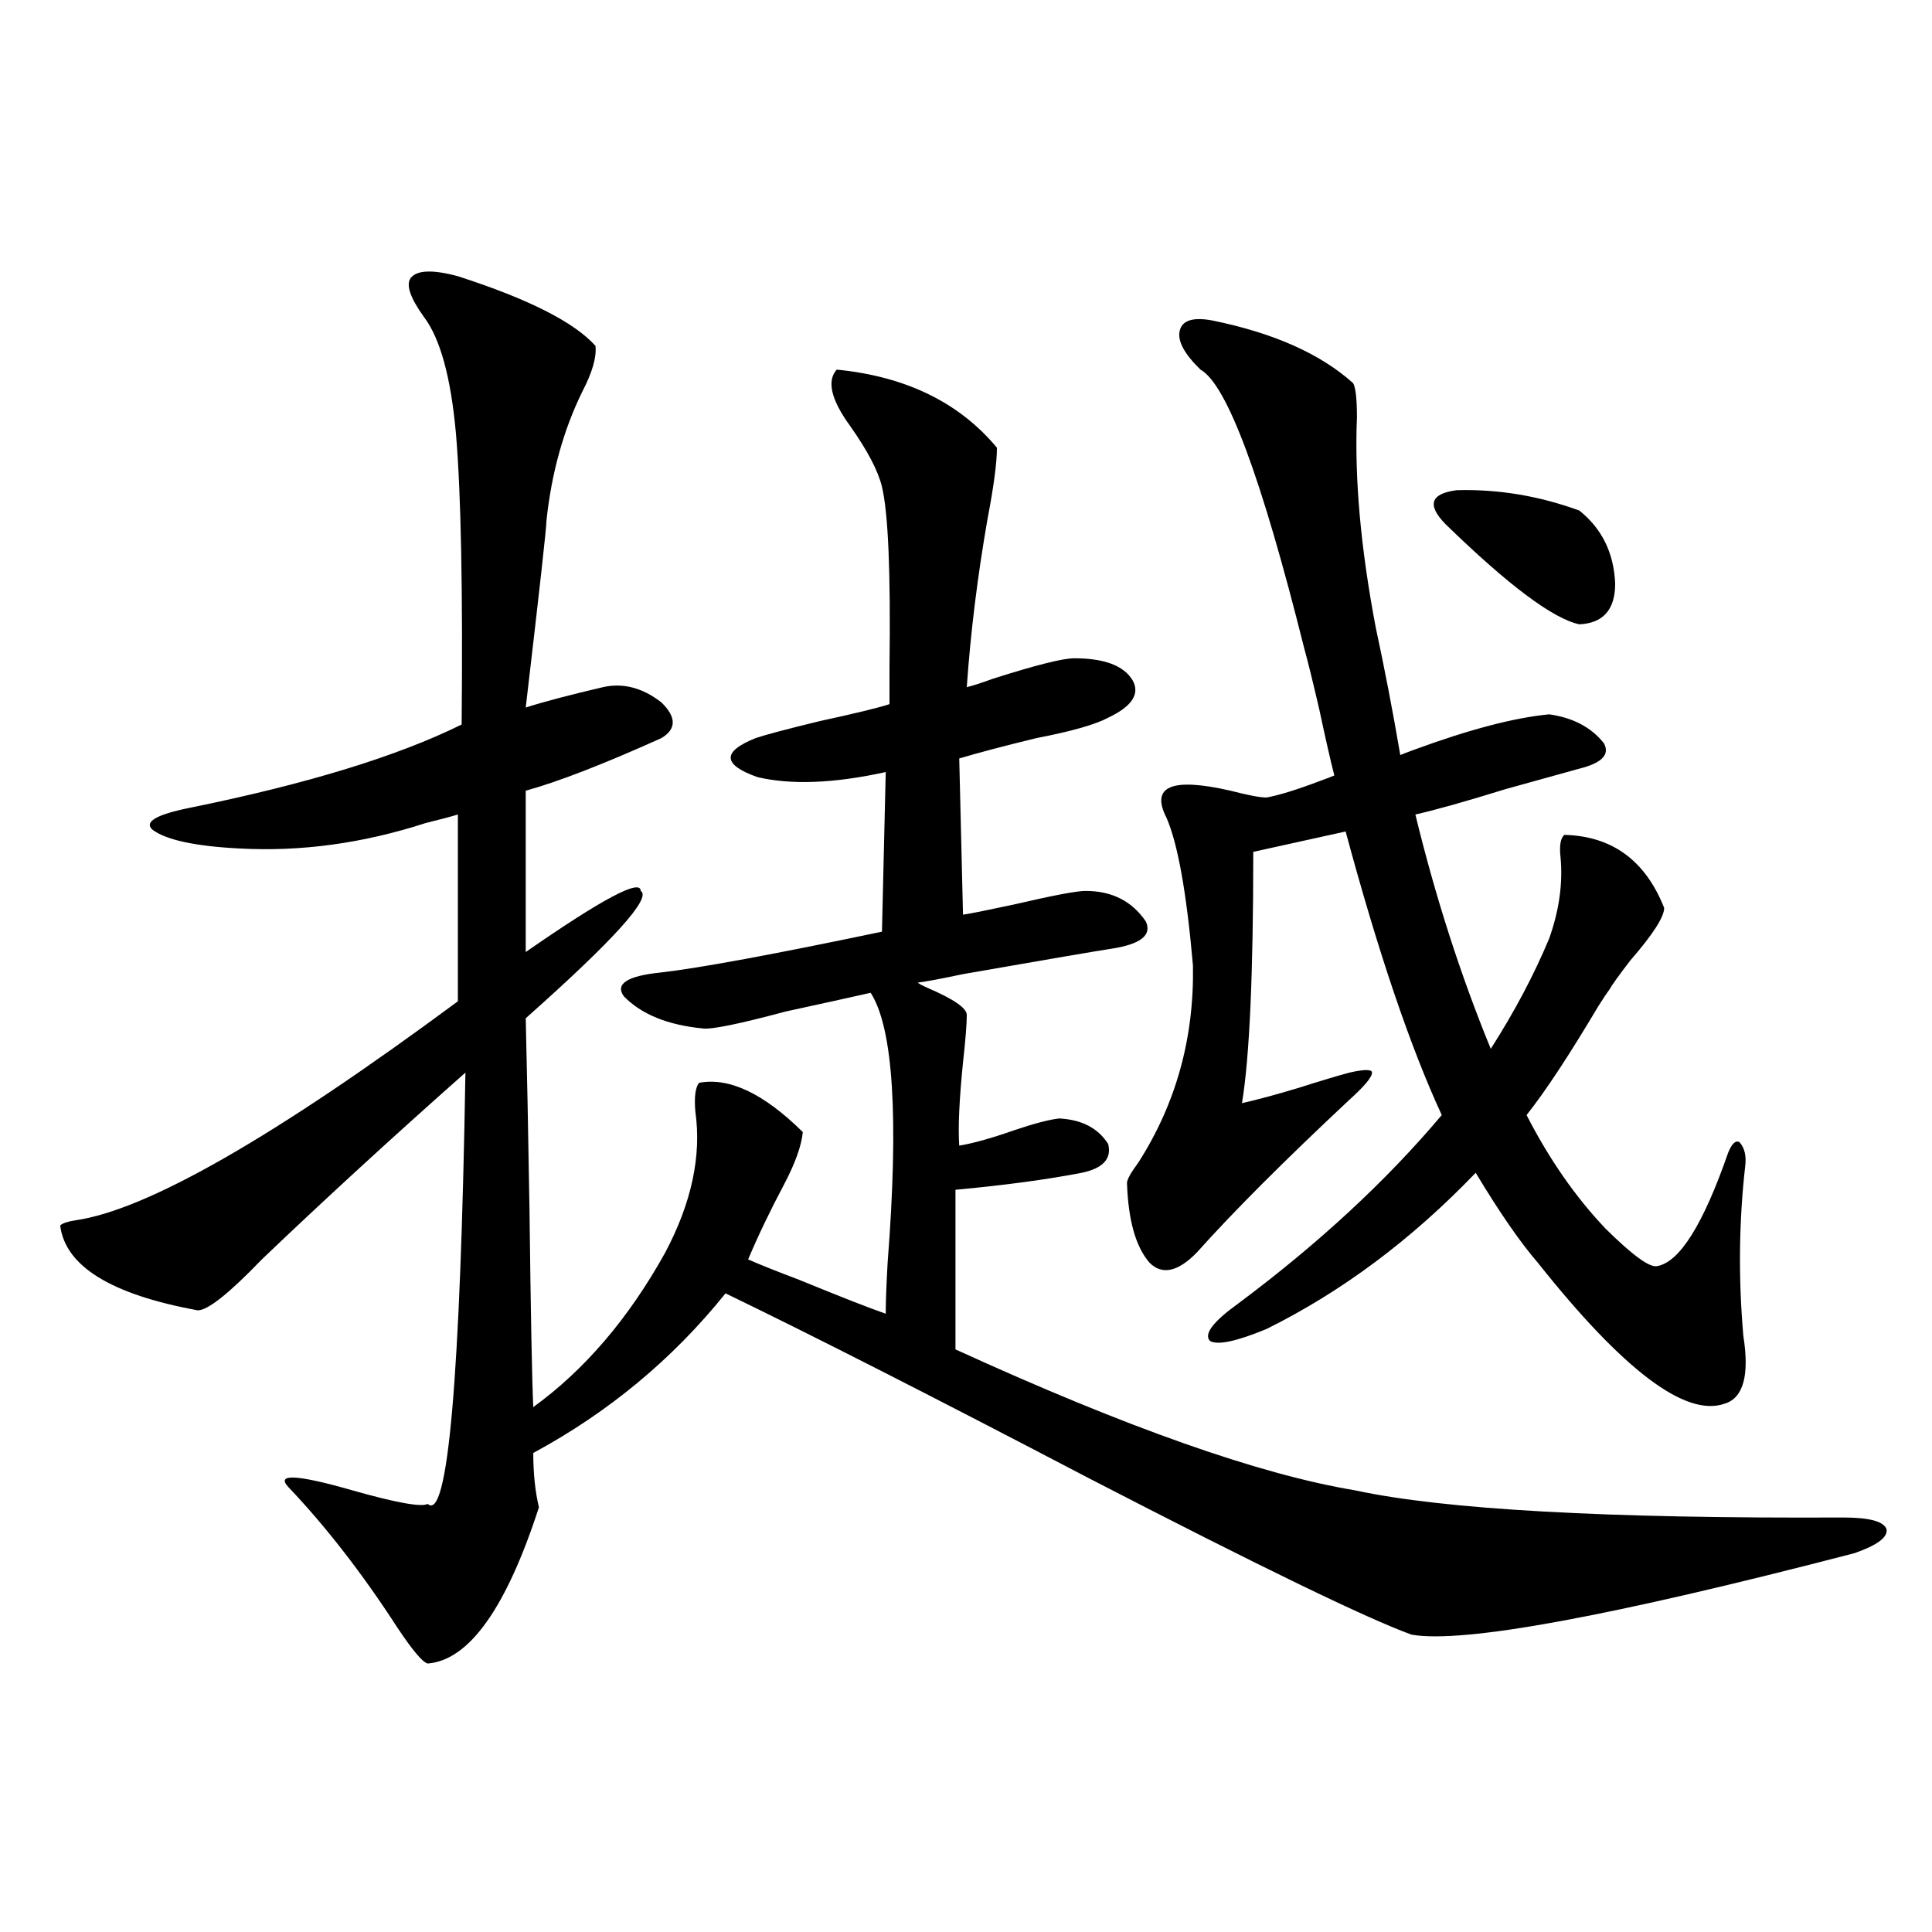
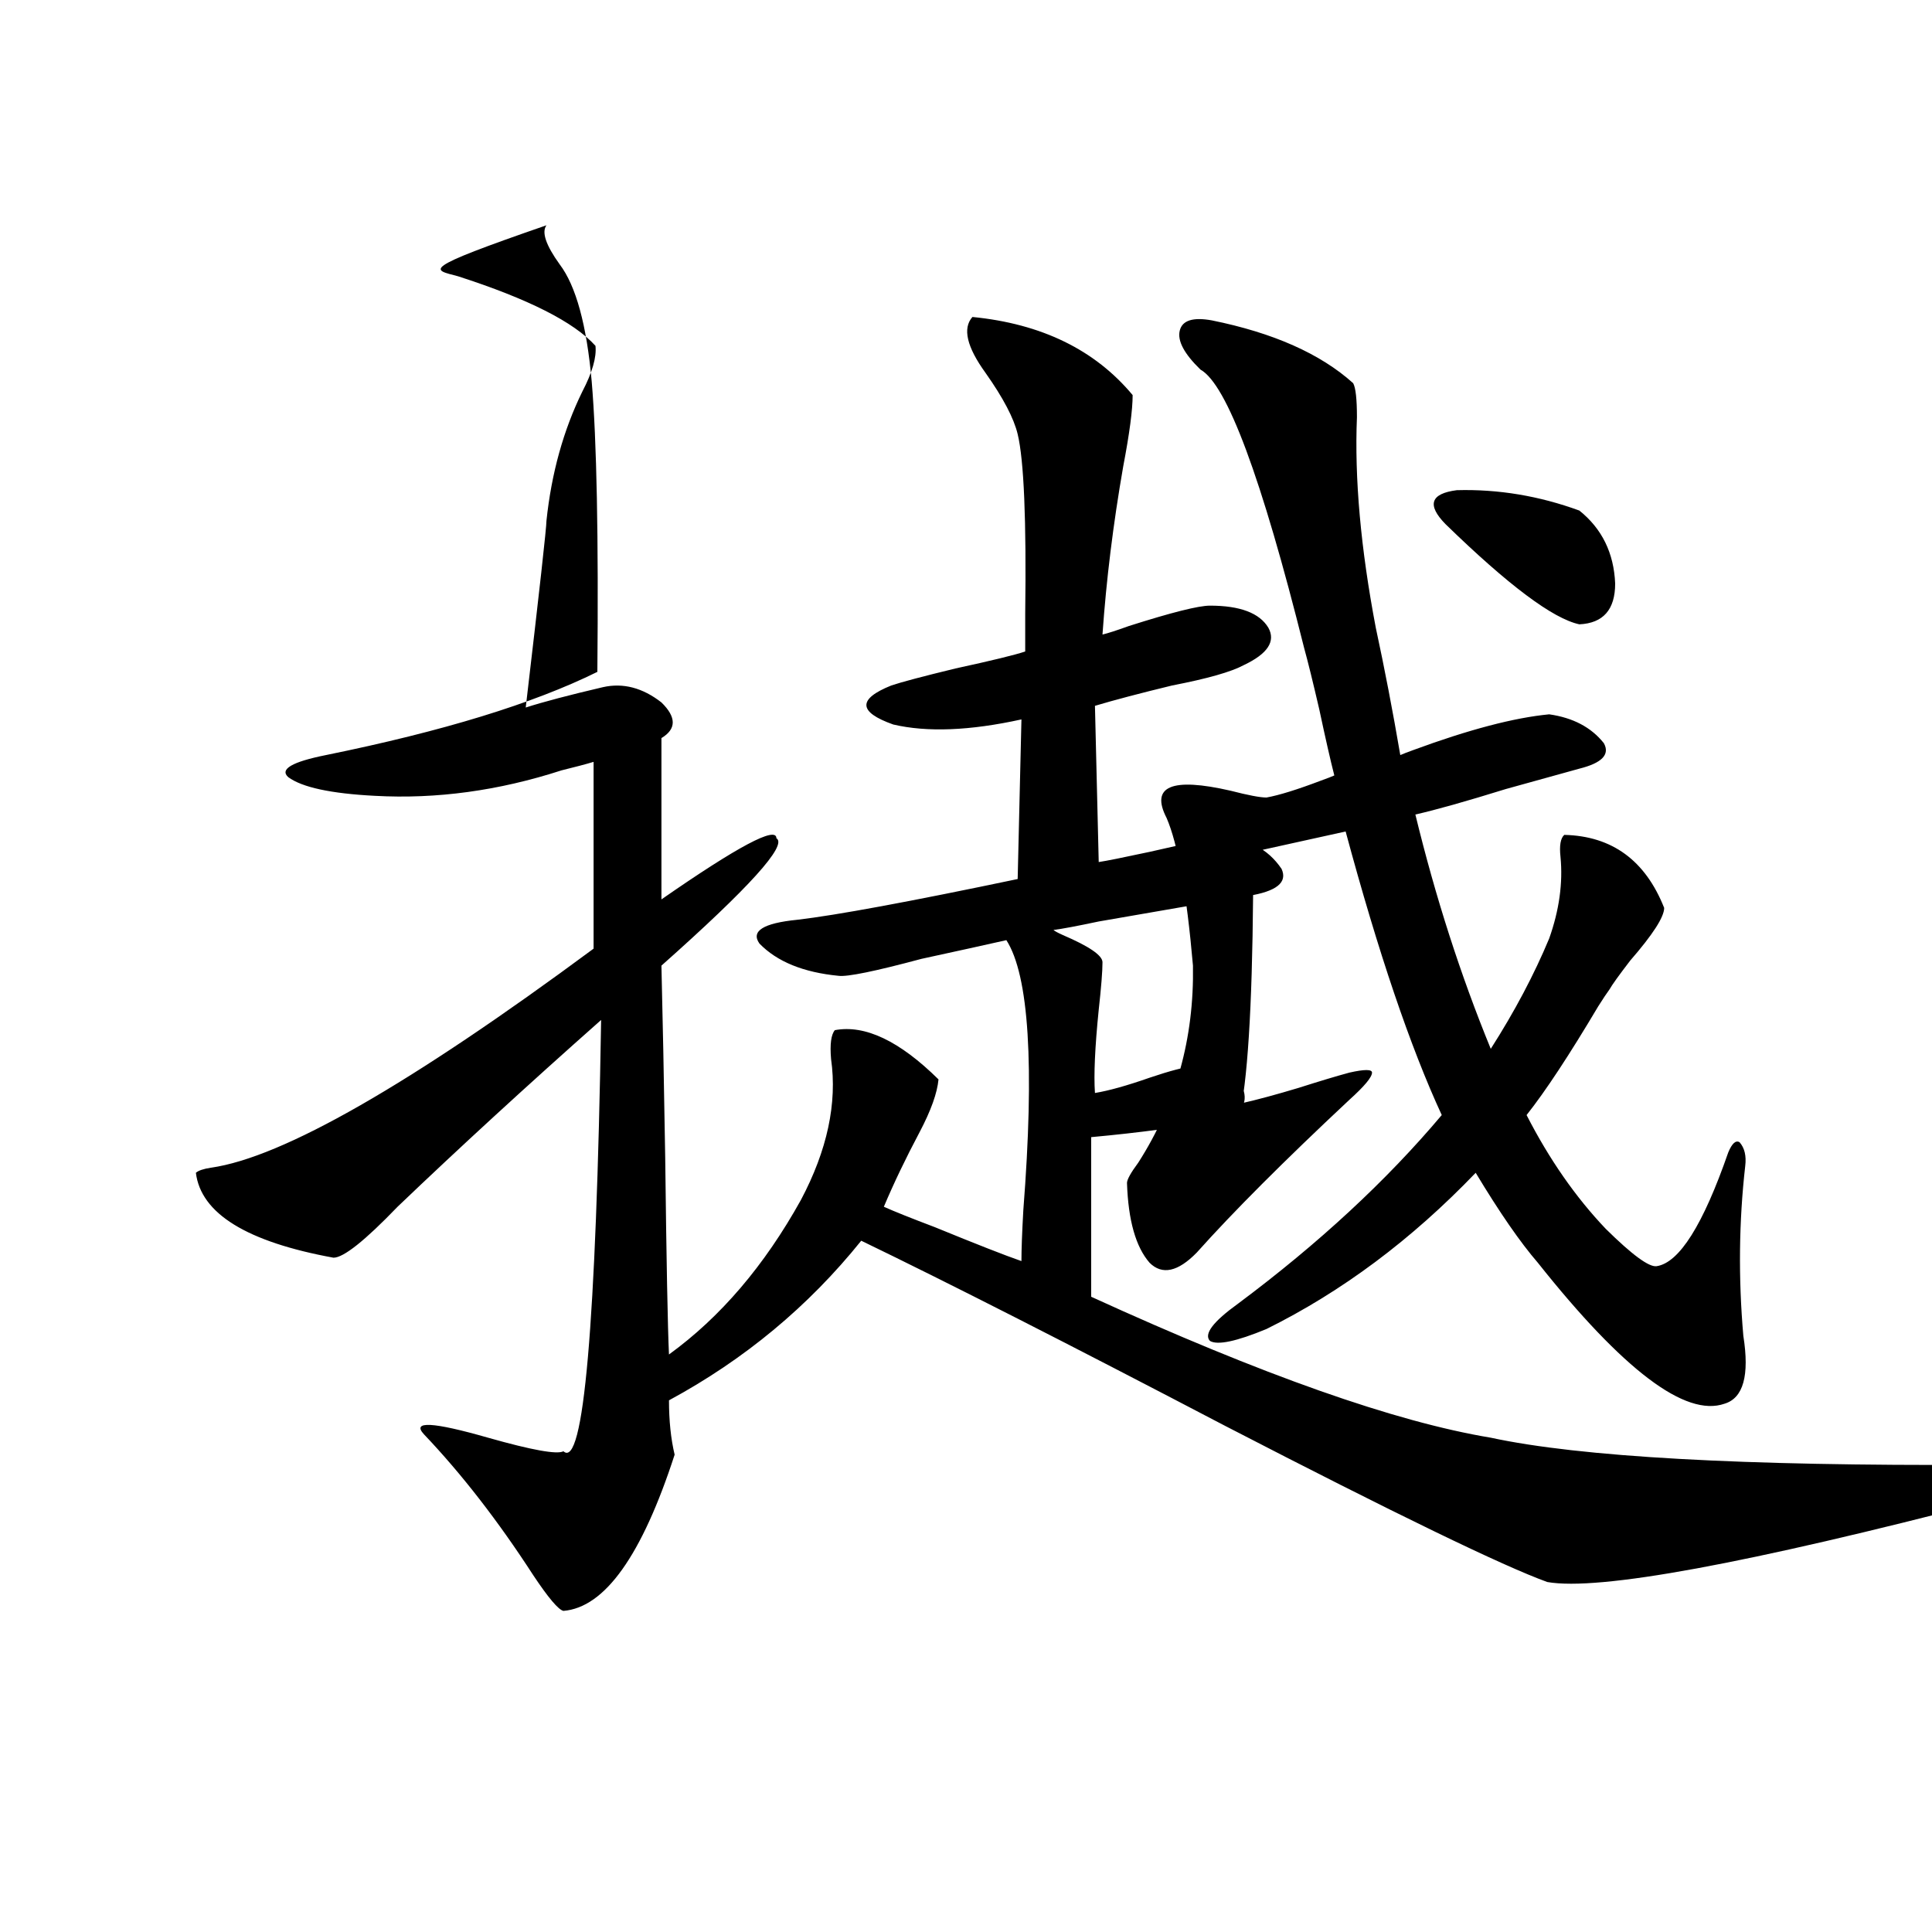
<svg xmlns="http://www.w3.org/2000/svg" version="1.1" id="图层_1" x="0px" y="0px" width="1000px" height="1000px" viewBox="0 0 1000 1000" enable-background="new 0 0 1000 1000" xml:space="preserve">
-   <path d="M236.994,142.973c36.417,11.729,60.151,23.73,71.218,36.035c0.641,5.864-1.631,13.774-6.829,23.73  c-9.756,19.927-15.944,42.188-18.536,66.797c0,3.516-3.582,35.747-10.731,96.68c9.101-2.925,22.438-6.44,39.999-10.547  c10.396-2.334,20.487,0.303,30.243,7.91c7.805,7.622,7.805,13.774,0,18.457c-29.923,13.486-53.337,22.563-70.242,27.246v83.496  c39.664-27.534,59.511-38.081,59.511-31.641c5.854,3.516-13.993,25.488-59.511,65.918c0.641,25.791,1.296,58.887,1.951,99.316  c0.641,53.916,1.296,87.891,1.951,101.953c26.661-19.336,49.42-45.991,68.291-79.98c13.658-25.776,18.856-50.098,15.609-72.949  c-0.655-7.607,0-12.593,1.951-14.941c15.609-2.925,33.49,5.576,53.657,25.488c-0.655,7.031-3.902,16.123-9.756,27.246  c-7.164,13.486-13.338,26.367-18.536,38.672c5.198,2.349,13.979,5.864,26.341,10.547c21.463,8.789,36.417,14.653,44.877,17.578  c0-5.85,0.32-14.639,0.976-26.367c5.854-74.995,2.927-121.577-8.78-139.746c-10.411,2.349-25.045,5.576-43.901,9.668  c-24.069,6.455-38.383,9.38-42.926,8.789c-18.216-1.758-31.874-7.319-40.975-16.699c-4.558-6.44,1.951-10.547,19.512-12.305  c20.152-2.334,58.2-9.365,114.144-21.094l1.951-82.617c-26.676,5.864-48.779,6.743-66.34,2.637  c-18.216-6.44-18.536-13.184-0.976-20.215c5.198-1.758,16.25-4.683,33.17-8.789c18.856-4.092,30.884-7.031,36.097-8.789  c0-3.516,0-9.956,0-19.336c0.641-48.628-0.655-79.678-3.902-93.164c-1.951-8.198-7.484-18.745-16.585-31.641  c-9.756-13.472-12.042-23.14-6.829-29.004c35.762,3.516,63.413,17.002,82.925,40.43c0,7.622-1.631,19.927-4.878,36.914  c-5.213,29.883-8.78,58.887-10.731,87.012c2.592-0.576,7.149-2.046,13.658-4.395c22.104-7.031,36.097-10.547,41.95-10.547  c15.609,0,25.686,3.818,30.243,11.426c3.902,7.031-0.335,13.486-12.683,19.336c-6.509,3.516-18.871,7.031-37.072,10.547  c-16.92,4.106-30.243,7.622-39.999,10.547l1.951,80.859c3.902-0.576,12.683-2.334,26.341-5.273  c20.152-4.683,32.515-7.031,37.072-7.031c13.658,0,24.055,5.273,31.219,15.82c3.247,7.031-2.606,11.729-17.561,14.063  c-7.805,1.182-33.505,5.576-77.071,13.184c-11.066,2.349-18.871,3.818-23.414,4.395c0.641,0.591,2.271,1.47,4.878,2.637  c13.658,5.864,20.487,10.547,20.487,14.063c0,4.697-0.655,12.896-1.951,24.609c-1.951,19.336-2.606,33.701-1.951,43.066  c7.149-1.167,16.585-3.804,28.292-7.91c10.396-3.516,18.201-5.562,23.414-6.152c11.707,0.591,20.152,4.985,25.365,13.184  c1.951,7.622-2.606,12.607-13.658,14.941c-18.216,3.516-39.999,6.455-65.364,8.789v82.617  c88.443,40.43,157.39,64.751,206.824,72.949c46.173,9.971,130.394,14.653,252.677,14.063c13.658,0,21.128,2.061,22.438,6.152  c0.641,4.106-4.878,8.213-16.585,12.305c-126.186,32.809-202.602,46.871-229.263,42.188c-22.773-8.212-78.382-35.156-166.825-80.859  c-80.653-42.188-143.411-74.116-188.288-95.801c-27.316,33.989-60.486,61.523-99.51,82.617c0,10.547,0.976,19.927,2.927,28.125  c-16.92,52.145-36.097,79.102-57.56,80.859c-2.606-0.59-7.805-6.742-15.609-18.457c-18.216-28.125-37.072-52.432-56.584-72.949  c-6.509-7.031,4.543-6.44,33.17,1.758c22.759,6.455,35.762,8.789,39.023,7.031c10.396,9.38,16.905-65.039,19.512-223.242  c-38.383,33.989-73.504,66.221-105.363,96.68c-16.92,17.578-27.972,26.367-33.17,26.367c-44.877-8.198-68.626-22.852-71.218-43.945  c1.296-1.167,3.902-2.046,7.805-2.637c37.072-5.273,103.077-43.066,198.044-113.379v-96.68c-3.902,1.182-9.436,2.637-16.585,4.395  c-32.529,10.547-64.724,14.941-96.583,13.184c-22.773-1.167-37.728-4.395-44.877-9.668c-4.558-4.092,1.951-7.91,19.512-11.426  c60.486-12.305,107.314-26.655,140.484-43.066c0.641-69.722-0.335-119.819-2.927-150.293c-2.606-29.292-8.14-49.507-16.585-60.645  c-7.164-9.956-9.436-16.699-6.829-20.215C215.852,139.76,223.977,139.457,236.994,142.973z M603.814,423.344  c-8.46-16.396,2.592-21.094,33.17-14.063c9.101,2.349,15.274,3.516,18.536,3.516c6.494-1.167,15.93-4.092,28.292-8.789  c3.247-1.167,5.519-2.046,6.829-2.637c-1.951-7.607-4.558-19.033-7.805-34.277c-3.262-14.063-5.854-24.609-7.805-31.641  c-22.118-88.467-39.999-136.519-53.657-144.141c-8.46-8.198-12.042-14.941-10.731-20.215c1.296-5.273,6.829-7.031,16.585-5.273  c31.859,6.455,56.249,17.29,73.169,32.52c1.296,2.349,1.951,8.213,1.951,17.578c-1.311,31.641,1.951,67.979,9.756,108.984  c4.543,21.094,8.78,43.066,12.683,65.918c1.296-0.576,3.567-1.455,6.829-2.637c28.612-10.547,52.026-16.699,70.242-18.457  c12.348,1.758,21.783,6.743,28.292,14.941c3.247,5.864-0.976,10.259-12.683,13.184c-8.46,2.349-21.143,5.864-38.048,10.547  c-20.822,6.455-36.432,10.85-46.828,13.184c10.396,42.778,23.414,83.208,39.023,121.289c12.348-19.336,22.438-38.369,30.243-57.129  c5.198-14.639,7.149-28.701,5.854-42.188c-0.655-5.85,0-9.668,1.951-11.426c24.71,0.591,41.95,13.184,51.706,37.793  c0,4.697-5.854,13.774-17.561,27.246c-5.854,7.622-9.436,12.607-10.731,14.941c-1.311,1.758-3.262,4.697-5.854,8.789  c-14.969,25.2-27.316,43.945-37.072,56.25c11.707,22.852,25.365,42.49,40.975,58.887c13.658,13.486,22.438,19.927,26.341,19.336  c11.707-1.758,24.055-21.382,37.072-58.887c1.951-4.683,3.902-6.44,5.854-5.273c2.592,2.939,3.567,7.031,2.927,12.305  c-3.262,28.716-3.582,58.008-0.976,87.891c3.247,20.518,0,32.231-9.756,35.156c-20.167,7.031-52.361-17.275-96.583-72.949  c-9.115-10.547-19.847-26.064-32.194-46.582c-33.17,34.58-69.267,61.523-108.29,80.859c-15.609,6.455-25.365,8.501-29.268,6.152  c-3.262-3.516,1.616-9.956,14.634-19.336c41.615-31.05,76.736-63.569,105.363-97.559c-16.265-35.156-32.85-84.072-49.755-146.777  l-47.804,10.547c0,63.281-1.951,106.65-5.854,130.078c7.805-1.758,17.561-4.395,29.268-7.91c11.052-3.516,19.832-6.152,26.341-7.91  c7.805-1.758,11.707-1.758,11.707,0c0,2.349-3.902,7.031-11.707,14.063c-33.825,31.641-60.166,58.008-79.022,79.102  c-9.756,9.971-17.896,11.729-24.39,5.273c-7.164-8.198-11.066-21.973-11.707-41.309c0-1.758,1.951-5.273,5.854-10.547  c19.512-30.459,28.933-64.448,28.292-101.953C614.211,462.318,609.668,436.83,603.814,423.344z M748.201,271.293  c-9.756-9.956-7.805-15.82,5.854-17.578c21.463-0.576,42.591,2.939,63.413,10.547c11.707,9.38,17.881,21.973,18.536,37.793  c0,13.486-6.188,20.518-18.536,21.094C803.81,320.224,780.716,302.934,748.201,271.293z" />
+   <path d="M236.994,142.973c36.417,11.729,60.151,23.73,71.218,36.035c0.641,5.864-1.631,13.774-6.829,23.73  c-9.756,19.927-15.944,42.188-18.536,66.797c0,3.516-3.582,35.747-10.731,96.68c9.101-2.925,22.438-6.44,39.999-10.547  c10.396-2.334,20.487,0.303,30.243,7.91c7.805,7.622,7.805,13.774,0,18.457v83.496  c39.664-27.534,59.511-38.081,59.511-31.641c5.854,3.516-13.993,25.488-59.511,65.918c0.641,25.791,1.296,58.887,1.951,99.316  c0.641,53.916,1.296,87.891,1.951,101.953c26.661-19.336,49.42-45.991,68.291-79.98c13.658-25.776,18.856-50.098,15.609-72.949  c-0.655-7.607,0-12.593,1.951-14.941c15.609-2.925,33.49,5.576,53.657,25.488c-0.655,7.031-3.902,16.123-9.756,27.246  c-7.164,13.486-13.338,26.367-18.536,38.672c5.198,2.349,13.979,5.864,26.341,10.547c21.463,8.789,36.417,14.653,44.877,17.578  c0-5.85,0.32-14.639,0.976-26.367c5.854-74.995,2.927-121.577-8.78-139.746c-10.411,2.349-25.045,5.576-43.901,9.668  c-24.069,6.455-38.383,9.38-42.926,8.789c-18.216-1.758-31.874-7.319-40.975-16.699c-4.558-6.44,1.951-10.547,19.512-12.305  c20.152-2.334,58.2-9.365,114.144-21.094l1.951-82.617c-26.676,5.864-48.779,6.743-66.34,2.637  c-18.216-6.44-18.536-13.184-0.976-20.215c5.198-1.758,16.25-4.683,33.17-8.789c18.856-4.092,30.884-7.031,36.097-8.789  c0-3.516,0-9.956,0-19.336c0.641-48.628-0.655-79.678-3.902-93.164c-1.951-8.198-7.484-18.745-16.585-31.641  c-9.756-13.472-12.042-23.14-6.829-29.004c35.762,3.516,63.413,17.002,82.925,40.43c0,7.622-1.631,19.927-4.878,36.914  c-5.213,29.883-8.78,58.887-10.731,87.012c2.592-0.576,7.149-2.046,13.658-4.395c22.104-7.031,36.097-10.547,41.95-10.547  c15.609,0,25.686,3.818,30.243,11.426c3.902,7.031-0.335,13.486-12.683,19.336c-6.509,3.516-18.871,7.031-37.072,10.547  c-16.92,4.106-30.243,7.622-39.999,10.547l1.951,80.859c3.902-0.576,12.683-2.334,26.341-5.273  c20.152-4.683,32.515-7.031,37.072-7.031c13.658,0,24.055,5.273,31.219,15.82c3.247,7.031-2.606,11.729-17.561,14.063  c-7.805,1.182-33.505,5.576-77.071,13.184c-11.066,2.349-18.871,3.818-23.414,4.395c0.641,0.591,2.271,1.47,4.878,2.637  c13.658,5.864,20.487,10.547,20.487,14.063c0,4.697-0.655,12.896-1.951,24.609c-1.951,19.336-2.606,33.701-1.951,43.066  c7.149-1.167,16.585-3.804,28.292-7.91c10.396-3.516,18.201-5.562,23.414-6.152c11.707,0.591,20.152,4.985,25.365,13.184  c1.951,7.622-2.606,12.607-13.658,14.941c-18.216,3.516-39.999,6.455-65.364,8.789v82.617  c88.443,40.43,157.39,64.751,206.824,72.949c46.173,9.971,130.394,14.653,252.677,14.063c13.658,0,21.128,2.061,22.438,6.152  c0.641,4.106-4.878,8.213-16.585,12.305c-126.186,32.809-202.602,46.871-229.263,42.188c-22.773-8.212-78.382-35.156-166.825-80.859  c-80.653-42.188-143.411-74.116-188.288-95.801c-27.316,33.989-60.486,61.523-99.51,82.617c0,10.547,0.976,19.927,2.927,28.125  c-16.92,52.145-36.097,79.102-57.56,80.859c-2.606-0.59-7.805-6.742-15.609-18.457c-18.216-28.125-37.072-52.432-56.584-72.949  c-6.509-7.031,4.543-6.44,33.17,1.758c22.759,6.455,35.762,8.789,39.023,7.031c10.396,9.38,16.905-65.039,19.512-223.242  c-38.383,33.989-73.504,66.221-105.363,96.68c-16.92,17.578-27.972,26.367-33.17,26.367c-44.877-8.198-68.626-22.852-71.218-43.945  c1.296-1.167,3.902-2.046,7.805-2.637c37.072-5.273,103.077-43.066,198.044-113.379v-96.68c-3.902,1.182-9.436,2.637-16.585,4.395  c-32.529,10.547-64.724,14.941-96.583,13.184c-22.773-1.167-37.728-4.395-44.877-9.668c-4.558-4.092,1.951-7.91,19.512-11.426  c60.486-12.305,107.314-26.655,140.484-43.066c0.641-69.722-0.335-119.819-2.927-150.293c-2.606-29.292-8.14-49.507-16.585-60.645  c-7.164-9.956-9.436-16.699-6.829-20.215C215.852,139.76,223.977,139.457,236.994,142.973z M603.814,423.344  c-8.46-16.396,2.592-21.094,33.17-14.063c9.101,2.349,15.274,3.516,18.536,3.516c6.494-1.167,15.93-4.092,28.292-8.789  c3.247-1.167,5.519-2.046,6.829-2.637c-1.951-7.607-4.558-19.033-7.805-34.277c-3.262-14.063-5.854-24.609-7.805-31.641  c-22.118-88.467-39.999-136.519-53.657-144.141c-8.46-8.198-12.042-14.941-10.731-20.215c1.296-5.273,6.829-7.031,16.585-5.273  c31.859,6.455,56.249,17.29,73.169,32.52c1.296,2.349,1.951,8.213,1.951,17.578c-1.311,31.641,1.951,67.979,9.756,108.984  c4.543,21.094,8.78,43.066,12.683,65.918c1.296-0.576,3.567-1.455,6.829-2.637c28.612-10.547,52.026-16.699,70.242-18.457  c12.348,1.758,21.783,6.743,28.292,14.941c3.247,5.864-0.976,10.259-12.683,13.184c-8.46,2.349-21.143,5.864-38.048,10.547  c-20.822,6.455-36.432,10.85-46.828,13.184c10.396,42.778,23.414,83.208,39.023,121.289c12.348-19.336,22.438-38.369,30.243-57.129  c5.198-14.639,7.149-28.701,5.854-42.188c-0.655-5.85,0-9.668,1.951-11.426c24.71,0.591,41.95,13.184,51.706,37.793  c0,4.697-5.854,13.774-17.561,27.246c-5.854,7.622-9.436,12.607-10.731,14.941c-1.311,1.758-3.262,4.697-5.854,8.789  c-14.969,25.2-27.316,43.945-37.072,56.25c11.707,22.852,25.365,42.49,40.975,58.887c13.658,13.486,22.438,19.927,26.341,19.336  c11.707-1.758,24.055-21.382,37.072-58.887c1.951-4.683,3.902-6.44,5.854-5.273c2.592,2.939,3.567,7.031,2.927,12.305  c-3.262,28.716-3.582,58.008-0.976,87.891c3.247,20.518,0,32.231-9.756,35.156c-20.167,7.031-52.361-17.275-96.583-72.949  c-9.115-10.547-19.847-26.064-32.194-46.582c-33.17,34.58-69.267,61.523-108.29,80.859c-15.609,6.455-25.365,8.501-29.268,6.152  c-3.262-3.516,1.616-9.956,14.634-19.336c41.615-31.05,76.736-63.569,105.363-97.559c-16.265-35.156-32.85-84.072-49.755-146.777  l-47.804,10.547c0,63.281-1.951,106.65-5.854,130.078c7.805-1.758,17.561-4.395,29.268-7.91c11.052-3.516,19.832-6.152,26.341-7.91  c7.805-1.758,11.707-1.758,11.707,0c0,2.349-3.902,7.031-11.707,14.063c-33.825,31.641-60.166,58.008-79.022,79.102  c-9.756,9.971-17.896,11.729-24.39,5.273c-7.164-8.198-11.066-21.973-11.707-41.309c0-1.758,1.951-5.273,5.854-10.547  c19.512-30.459,28.933-64.448,28.292-101.953C614.211,462.318,609.668,436.83,603.814,423.344z M748.201,271.293  c-9.756-9.956-7.805-15.82,5.854-17.578c21.463-0.576,42.591,2.939,63.413,10.547c11.707,9.38,17.881,21.973,18.536,37.793  c0,13.486-6.188,20.518-18.536,21.094C803.81,320.224,780.716,302.934,748.201,271.293z" />
</svg>